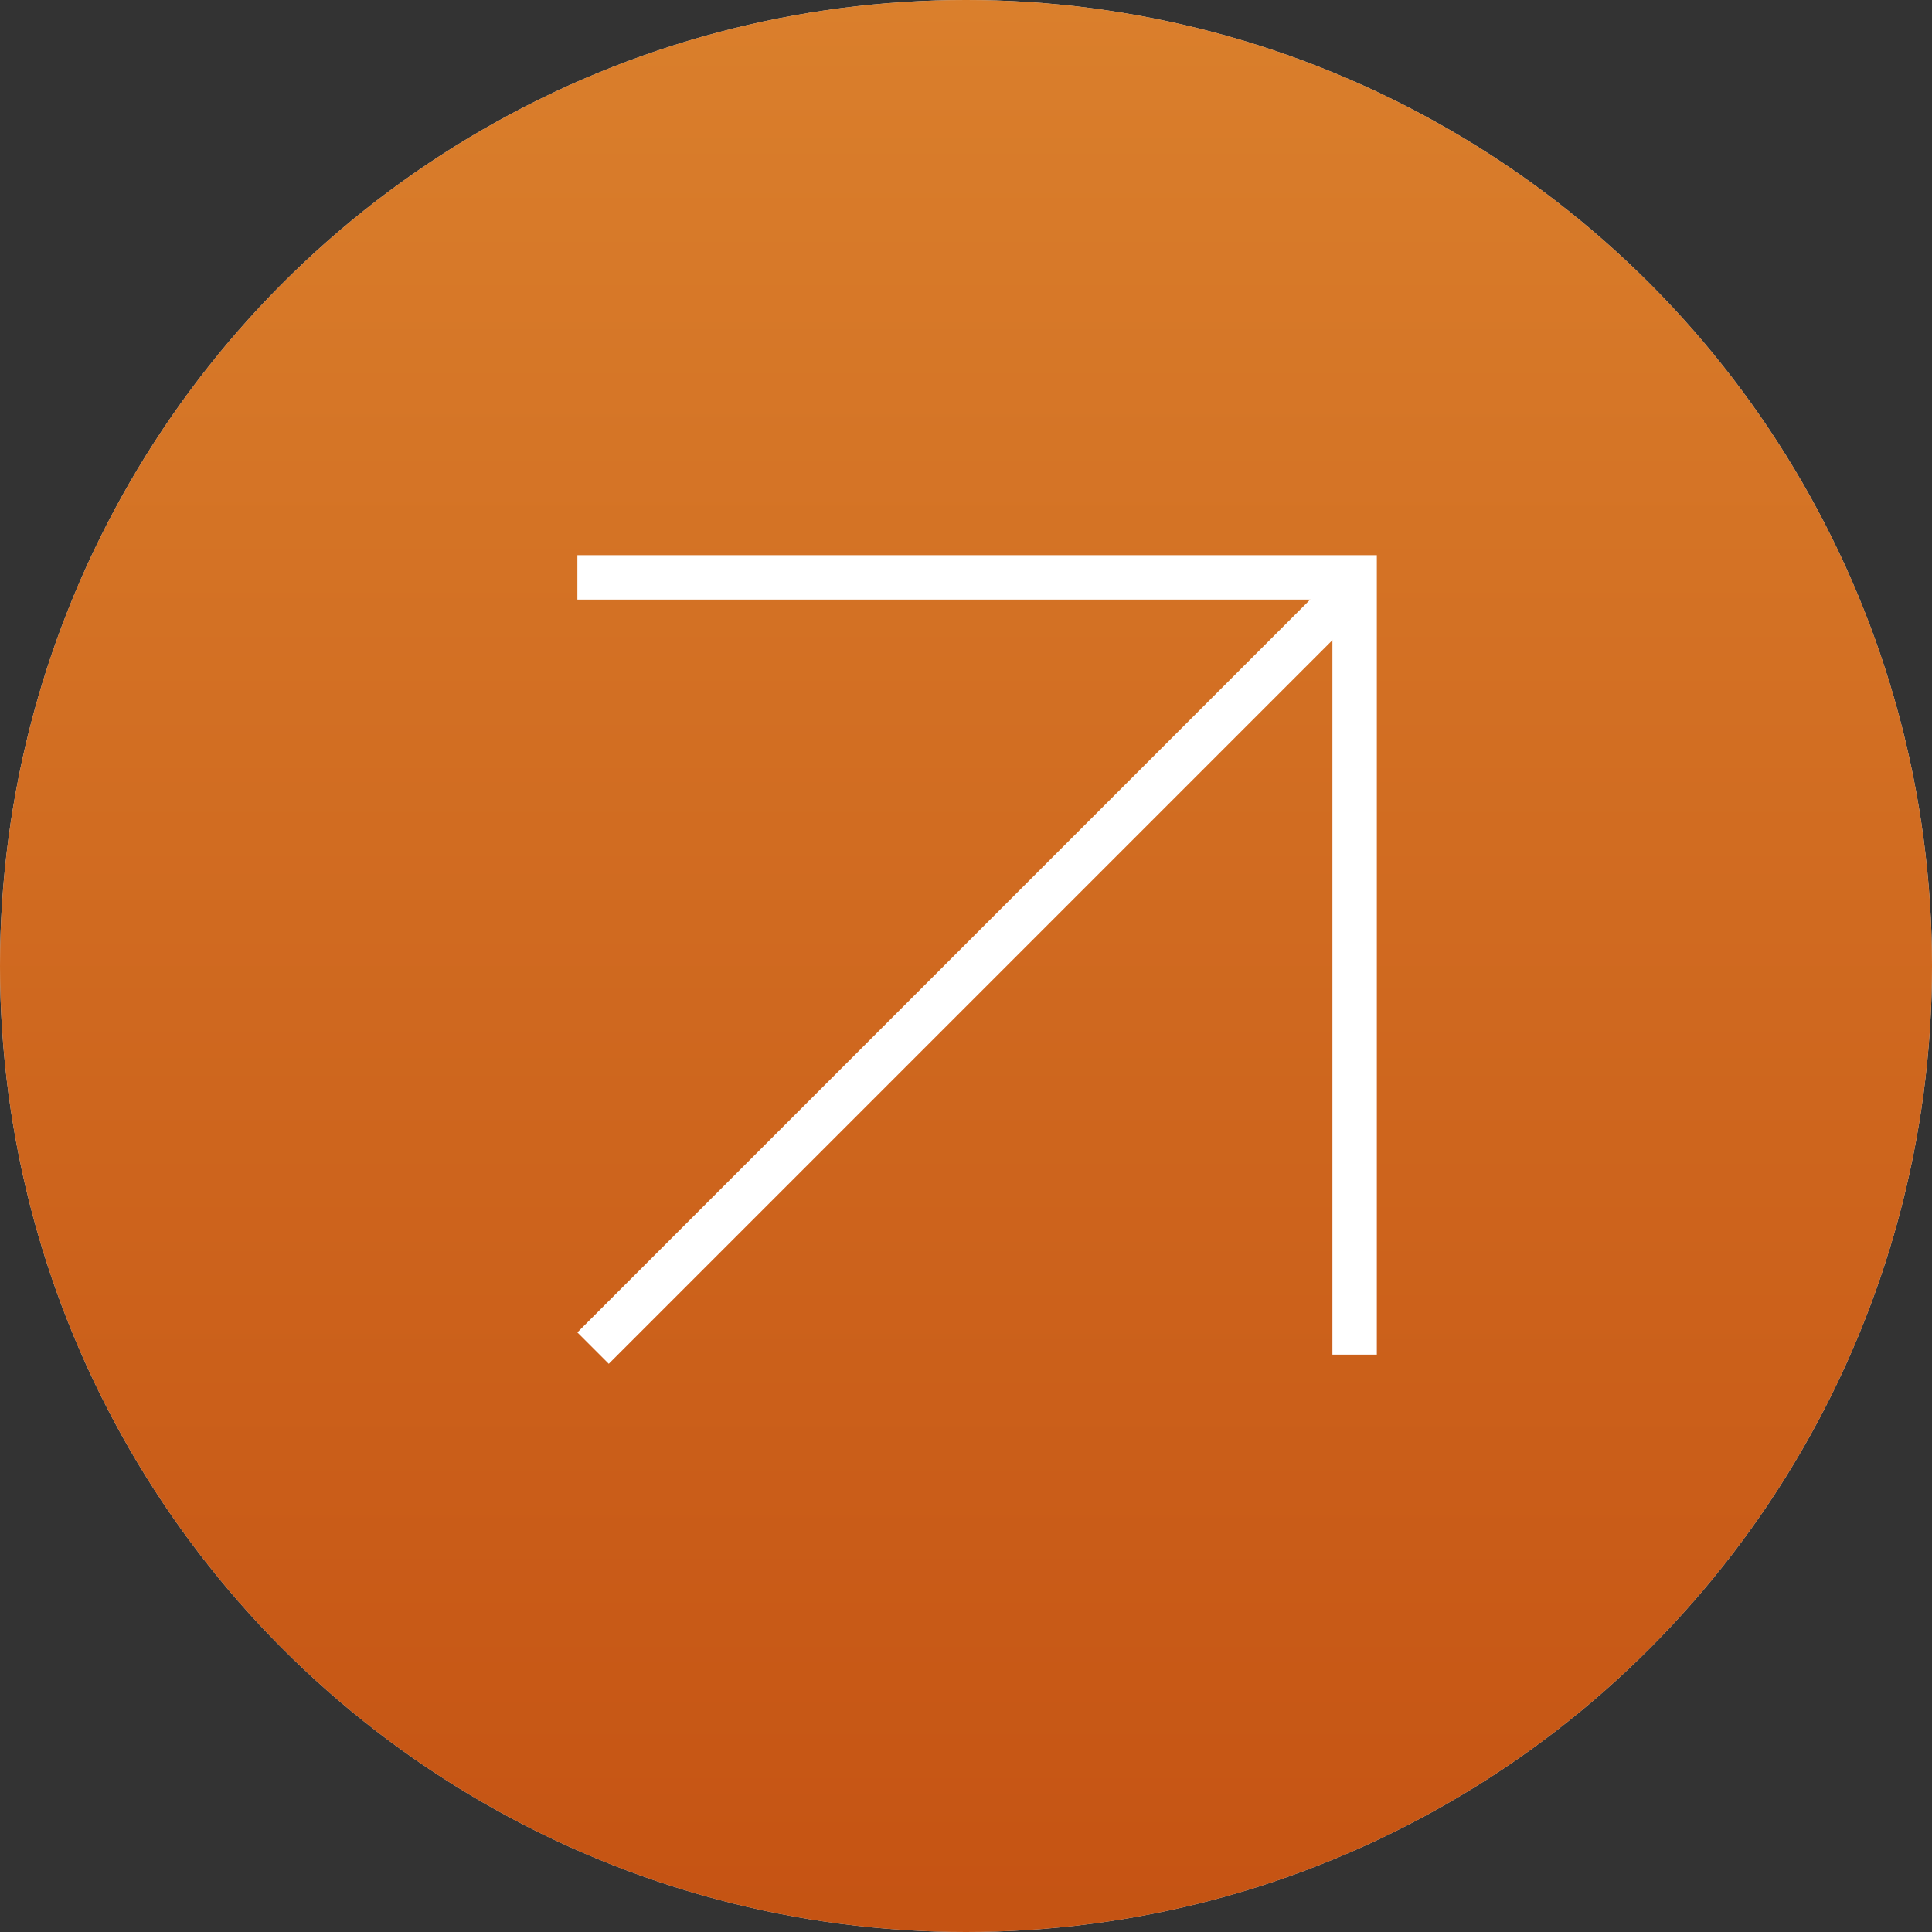
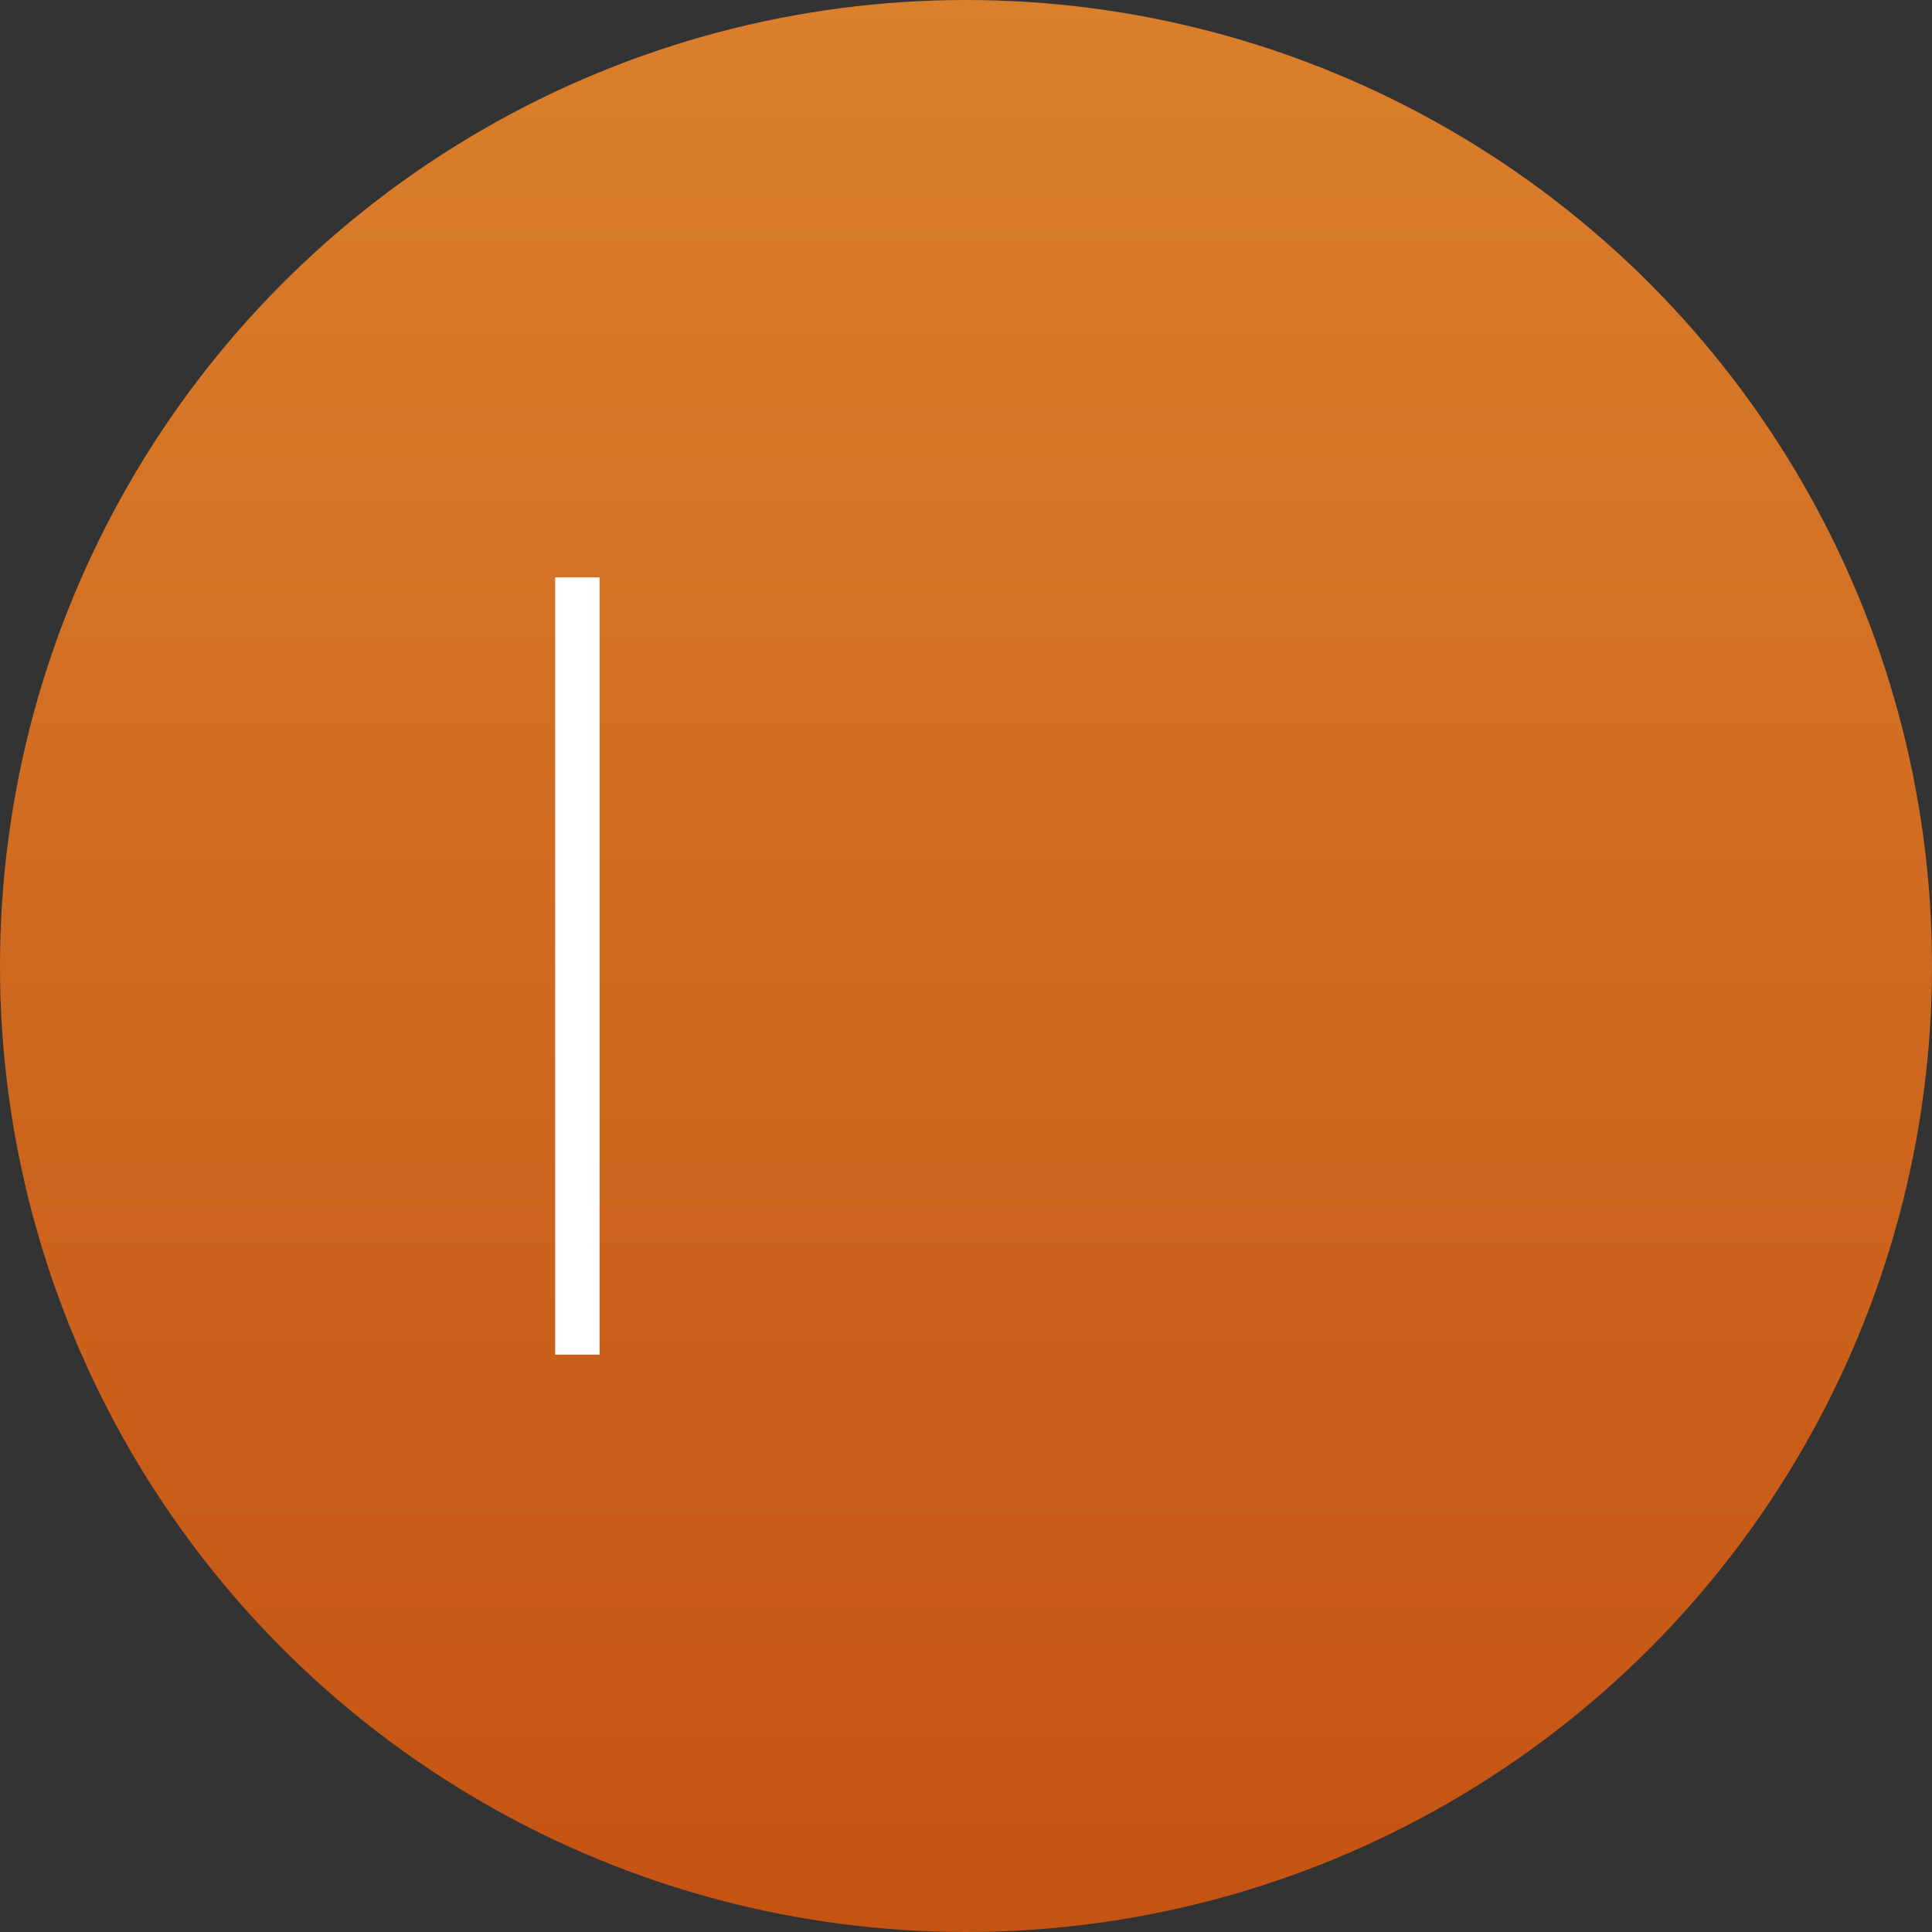
<svg xmlns="http://www.w3.org/2000/svg" width="87" height="87" viewBox="0 0 87 87" fill="none">
  <rect x="0" y="0" width="87" height="87" fill="#333333" stroke="none" />
-   <circle cx="43.5" cy="43.5" r="43.5" fill="#D9D9D9" />
  <circle cx="43.5" cy="43.5" r="43.5" fill="url(#paint0_linear_106_98)" />
-   <path d="M26 26H61V61" stroke="white" stroke-width="2" />
-   <line x1="60.707" y1="26.707" x2="26.707" y2="60.707" stroke="white" stroke-width="2" />
+   <path d="M26 26V61" stroke="white" stroke-width="2" />
  <defs>
    <linearGradient id="paint0_linear_106_98" x1="43.5" y1="0" x2="43.5" y2="87" gradientUnits="userSpaceOnUse">
      <stop stop-color="#DA7F2C" />
      <stop offset="1" stop-color="#C55313" />
    </linearGradient>
  </defs>
</svg>